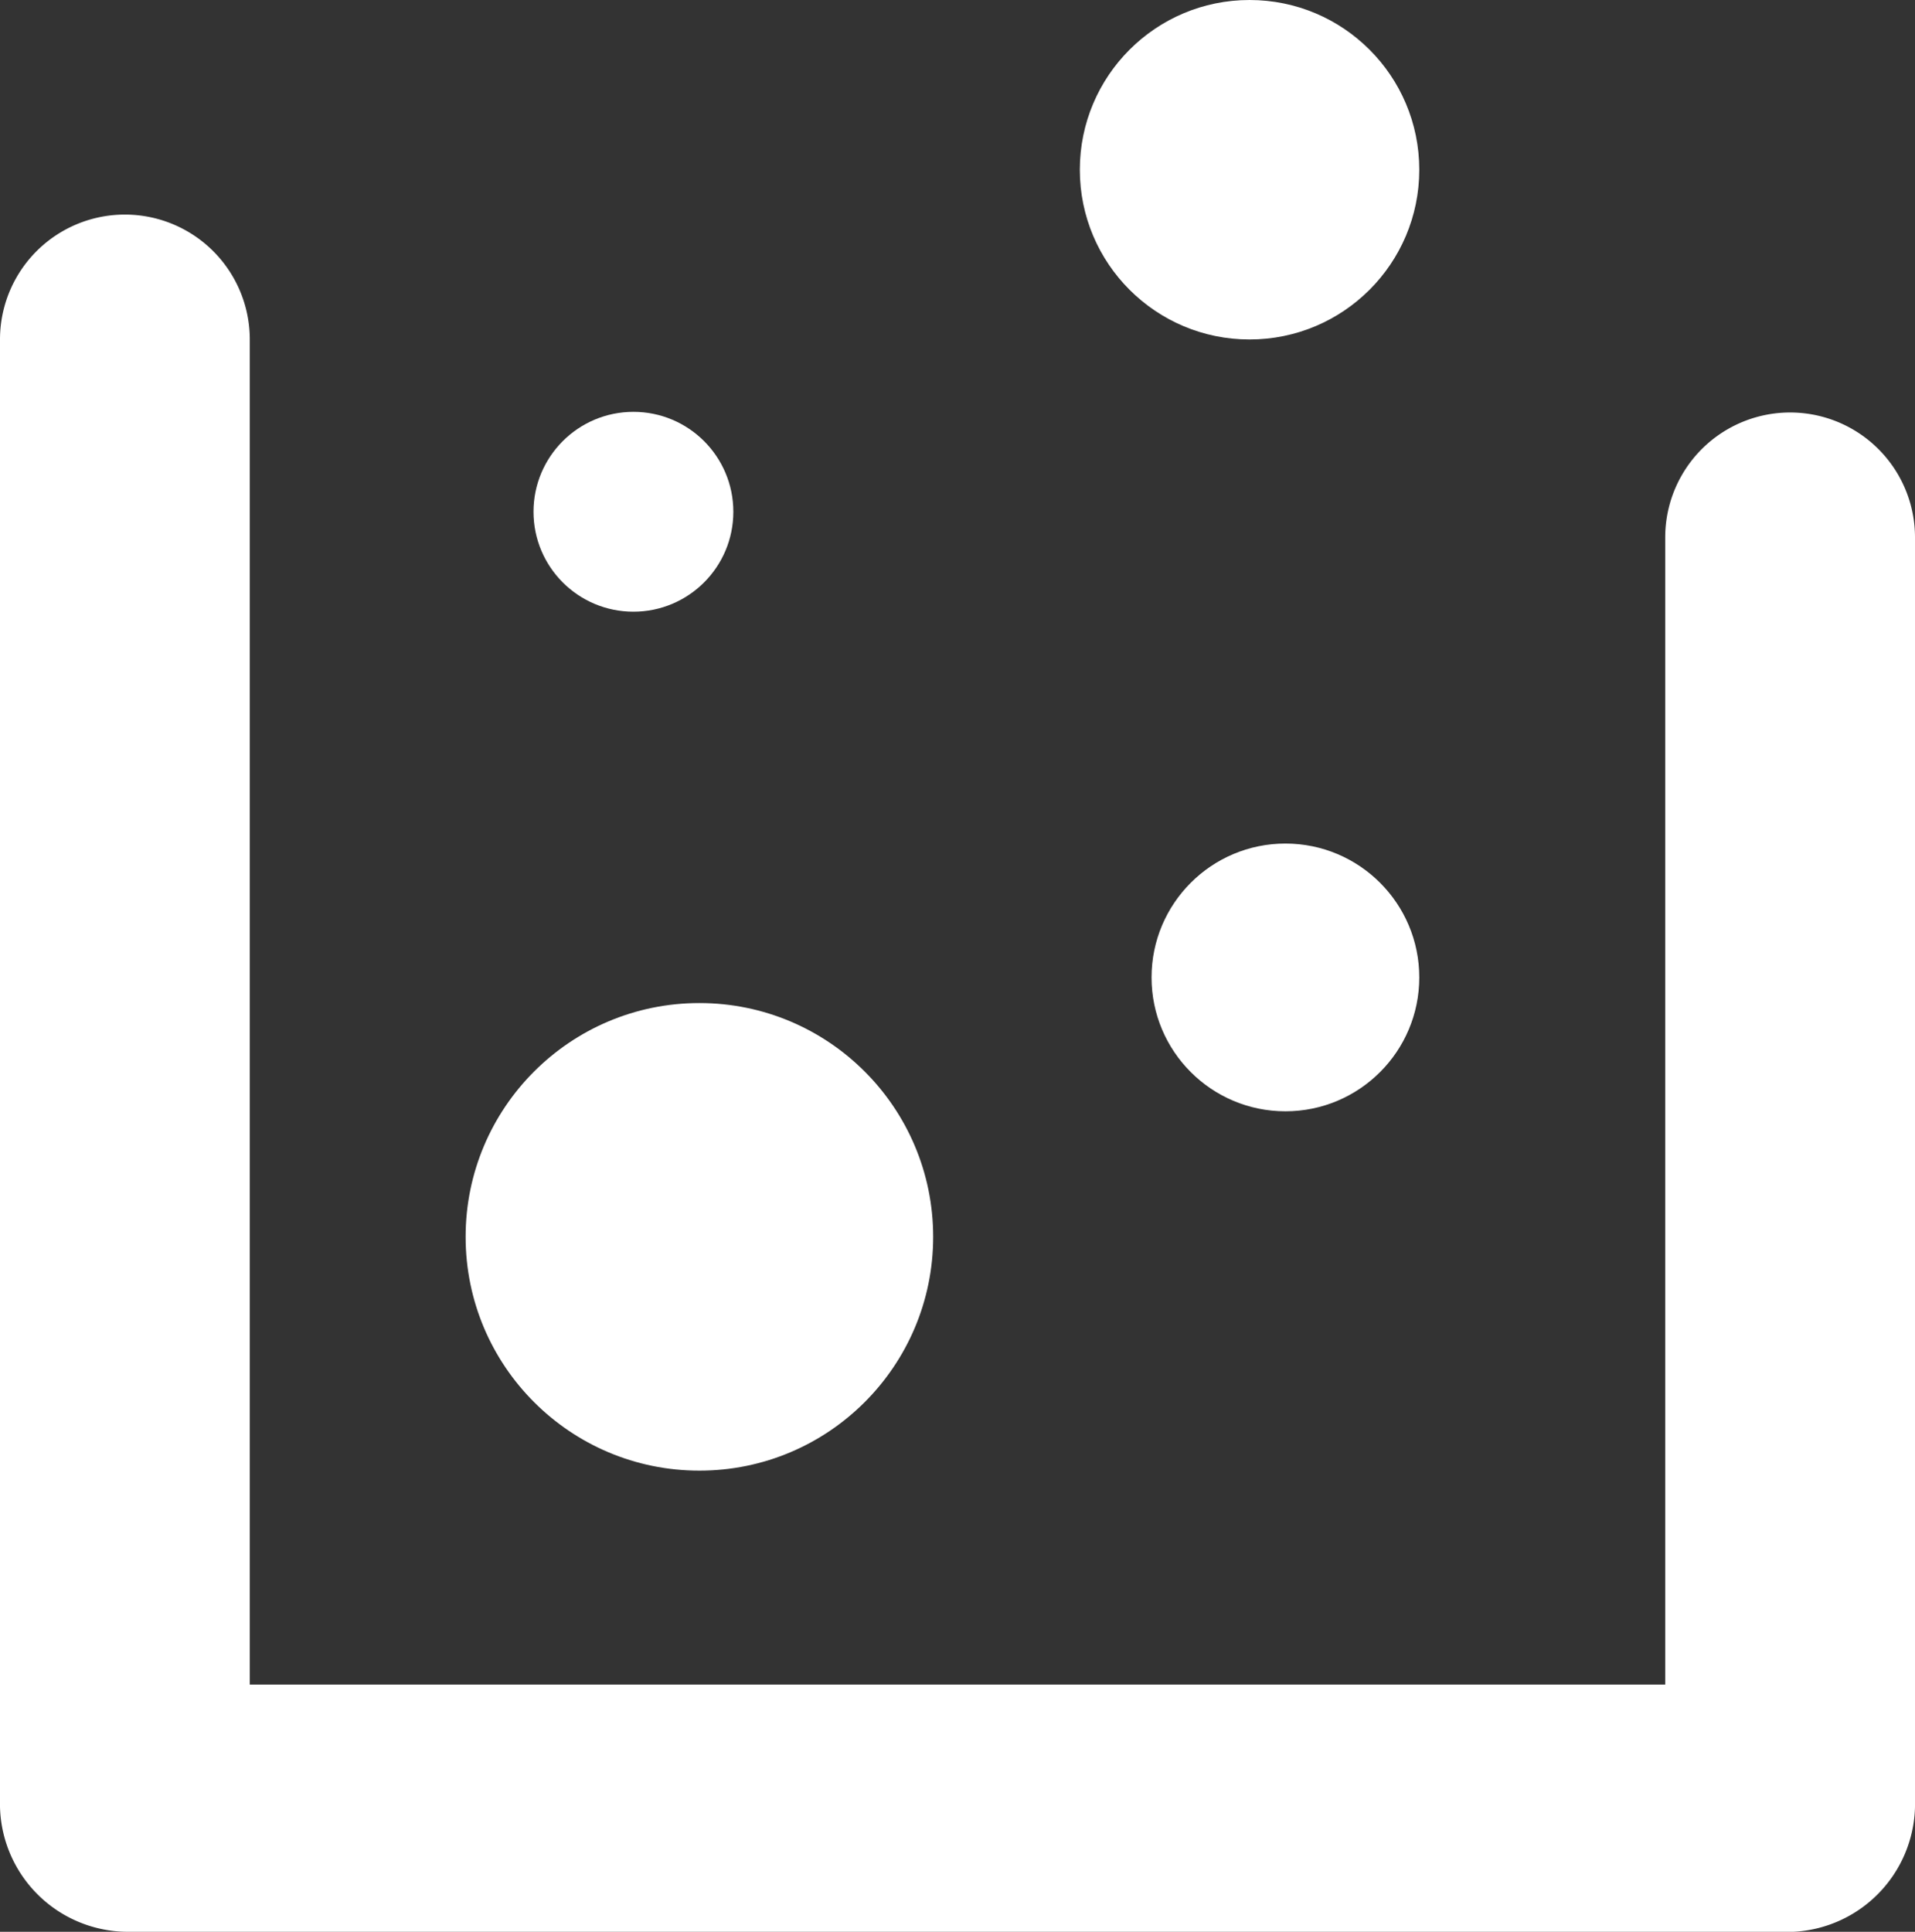
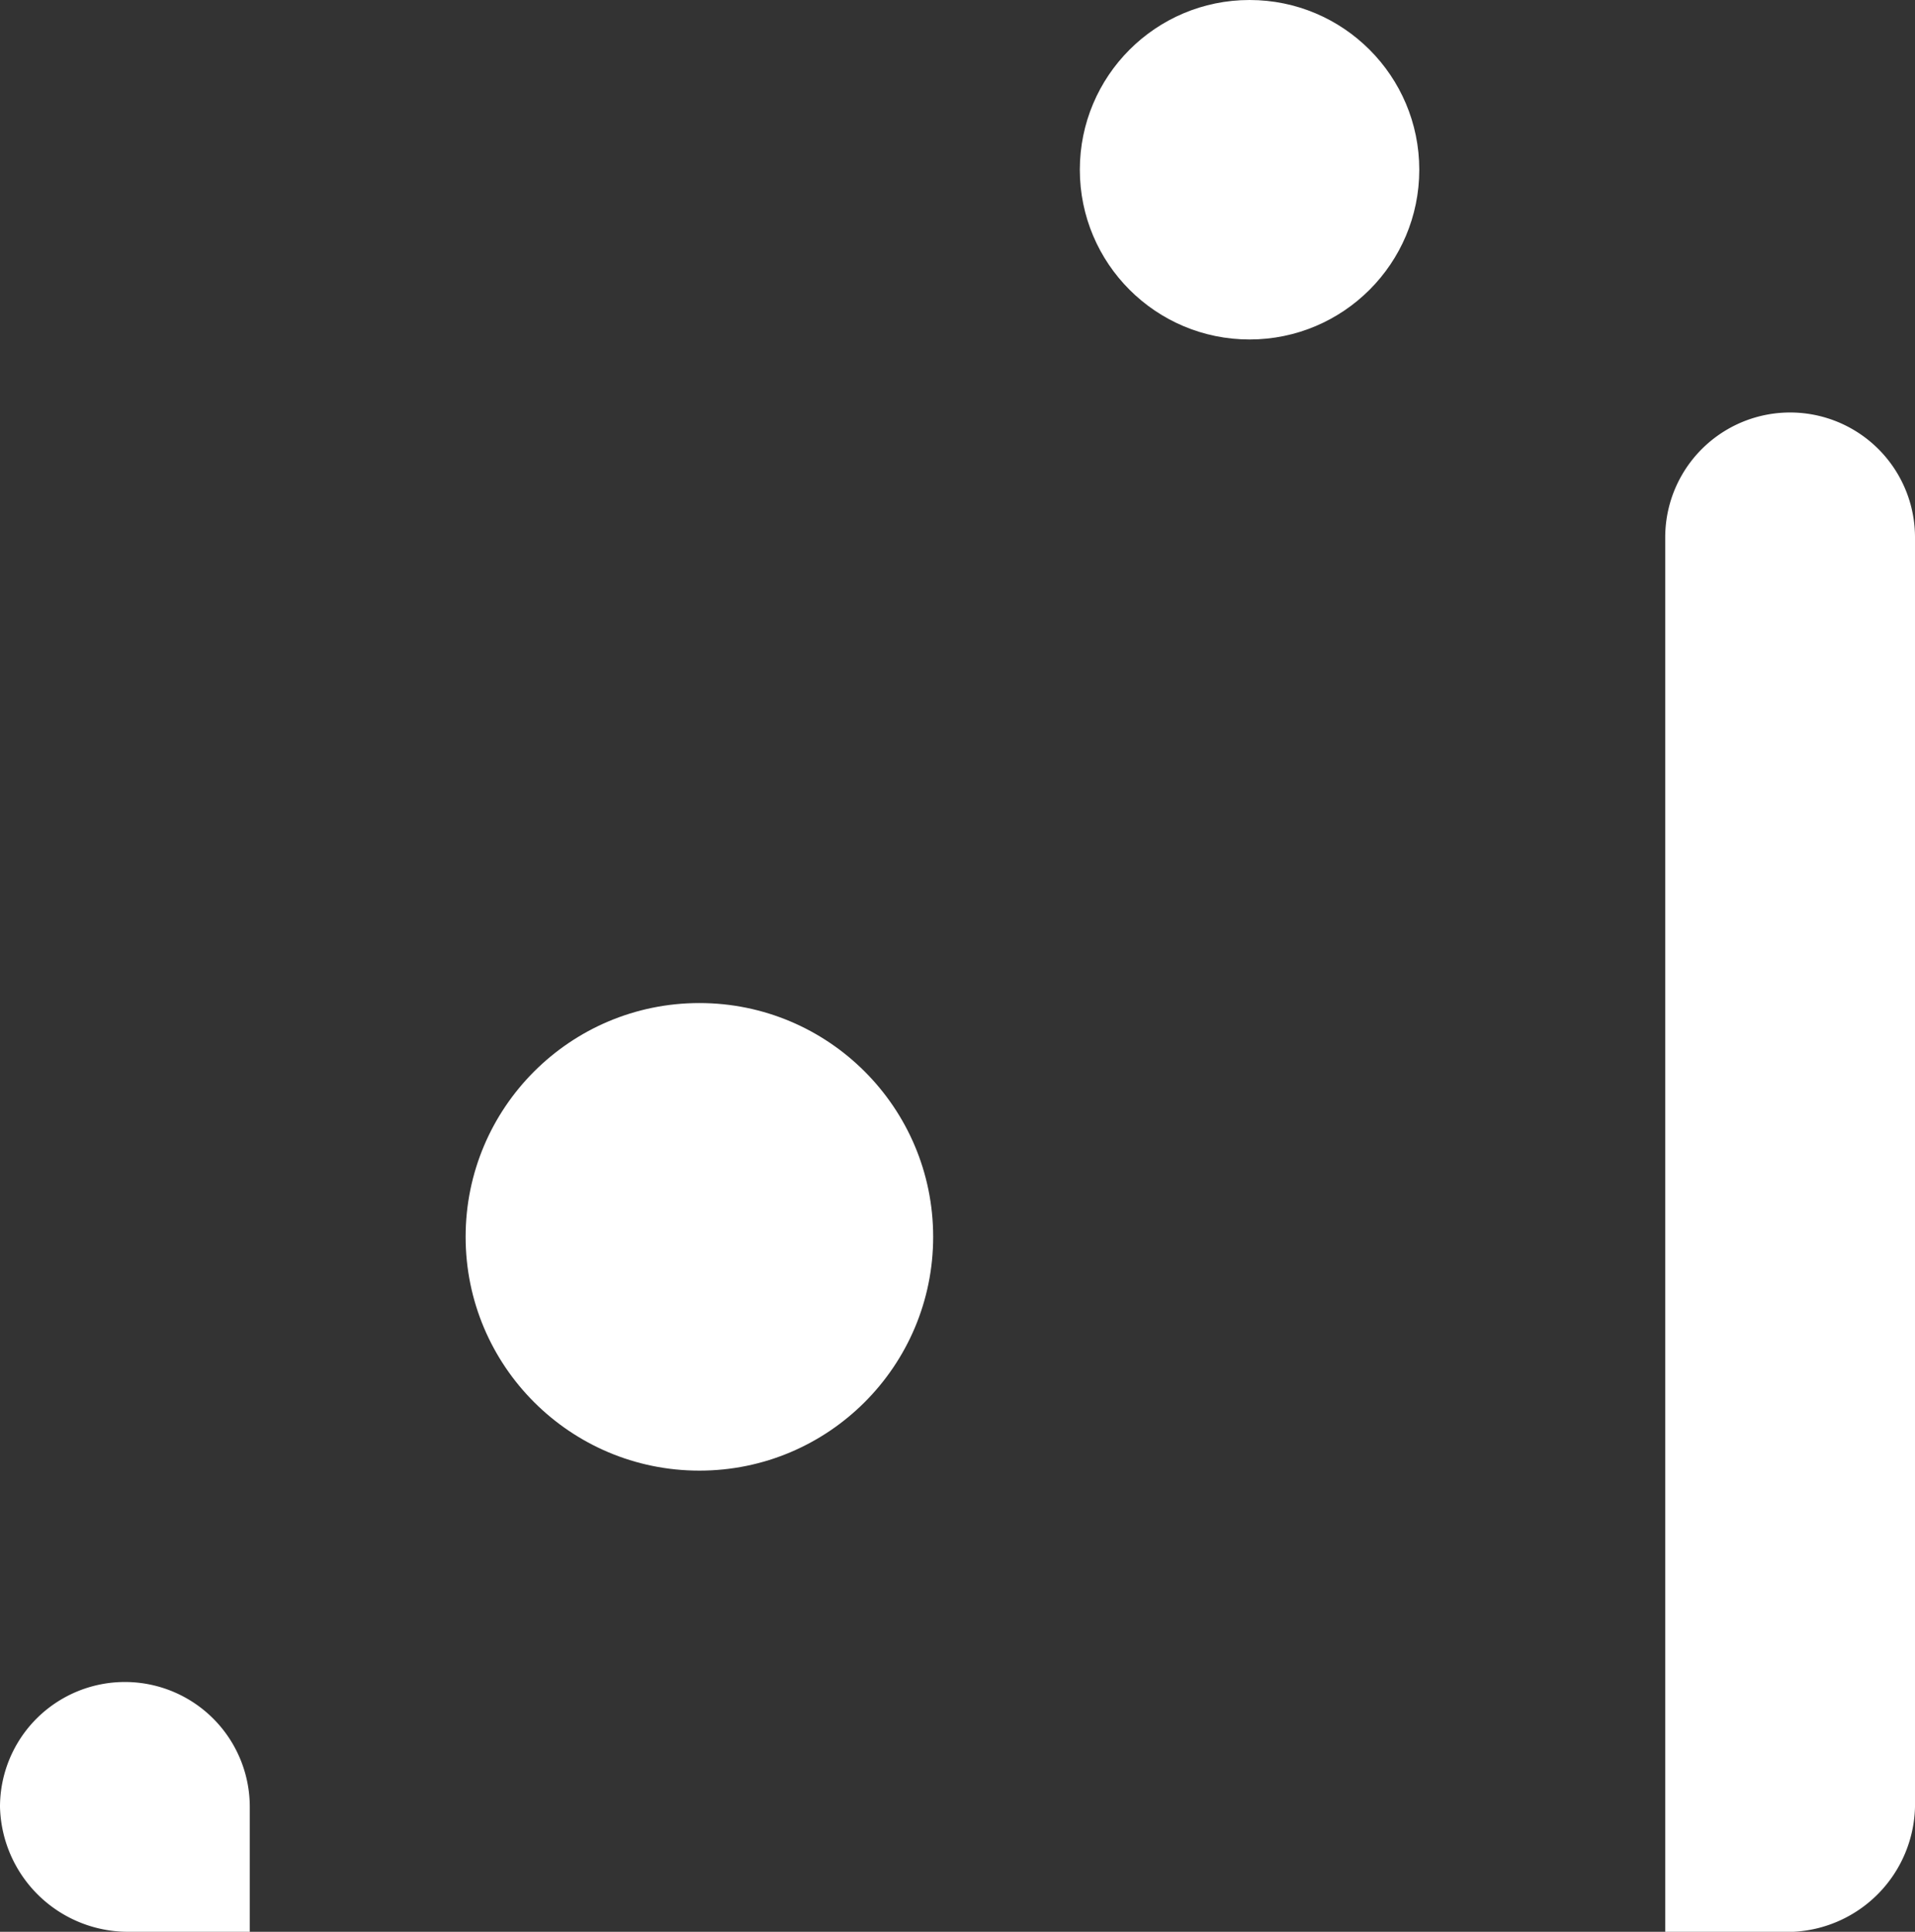
<svg xmlns="http://www.w3.org/2000/svg" viewBox="0 0 29.9 30.16">
  <rect x="0" y="0" width="29.9" height="30.16" fill="#333333" stroke="none" />
  <defs>
    <style>.cls-1{fill:#fff;}</style>
  </defs>
  <g id="Layer_2" data-name="Layer 2">
    <g id="Layer_1-2" data-name="Layer 1">
-       <circle class="cls-1" cx="20.07" cy="15.26" r="2.09" />
      <circle class="cls-1" cx="10.92" cy="19.31" r="3.65" />
-       <circle class="cls-1" cx="9.89" cy="7.99" r="1.56" />
      <circle class="cls-1" cx="19.51" cy="2.65" r="2.65" />
-       <path class="cls-1" d="M28,30.16H2A2,2,0,0,1,0,28.21V5.3a1.95,1.95,0,0,1,3.9,0v21H26V8.39a1.95,1.95,0,1,1,3.9,0V28.21A2,2,0,0,1,28,30.16Z" />
+       <path class="cls-1" d="M28,30.16H2A2,2,0,0,1,0,28.21a1.95,1.95,0,0,1,3.9,0v21H26V8.39a1.95,1.95,0,1,1,3.9,0V28.21A2,2,0,0,1,28,30.16Z" />
    </g>
  </g>
</svg>